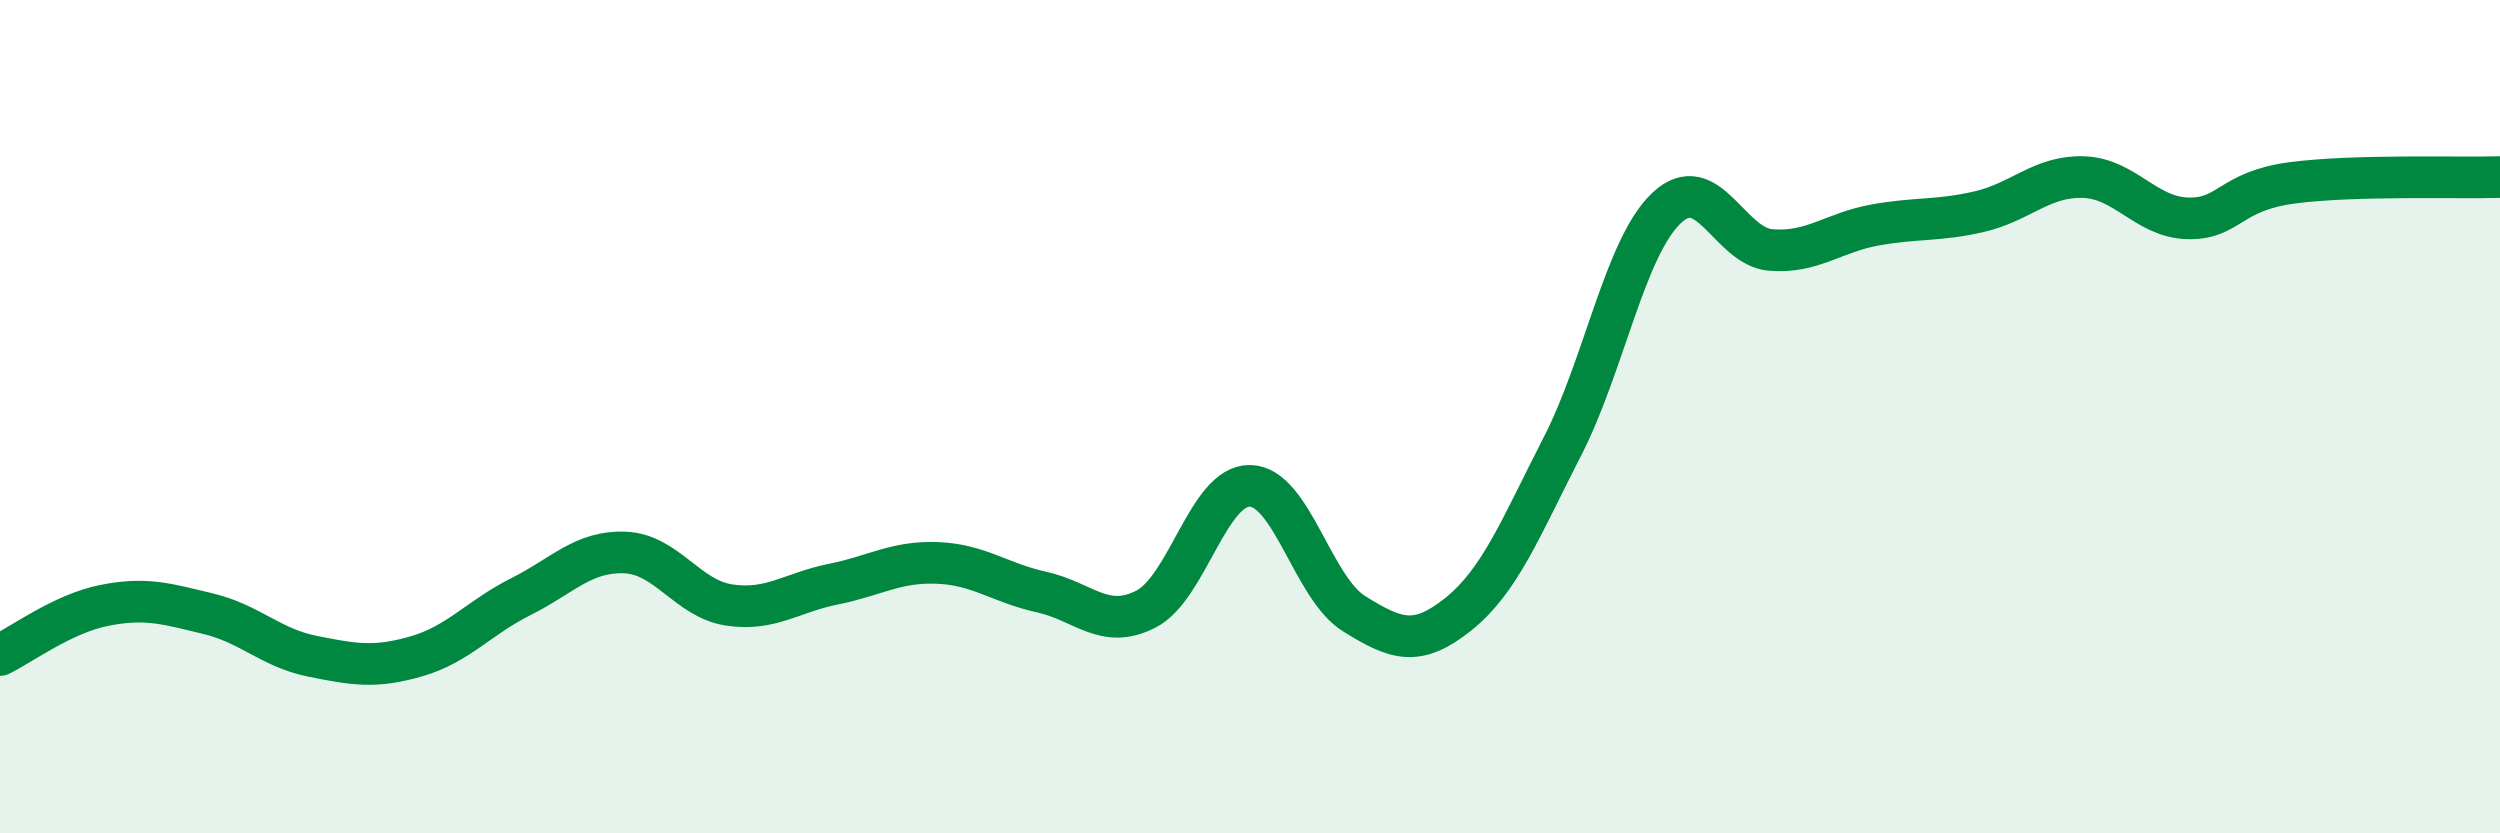
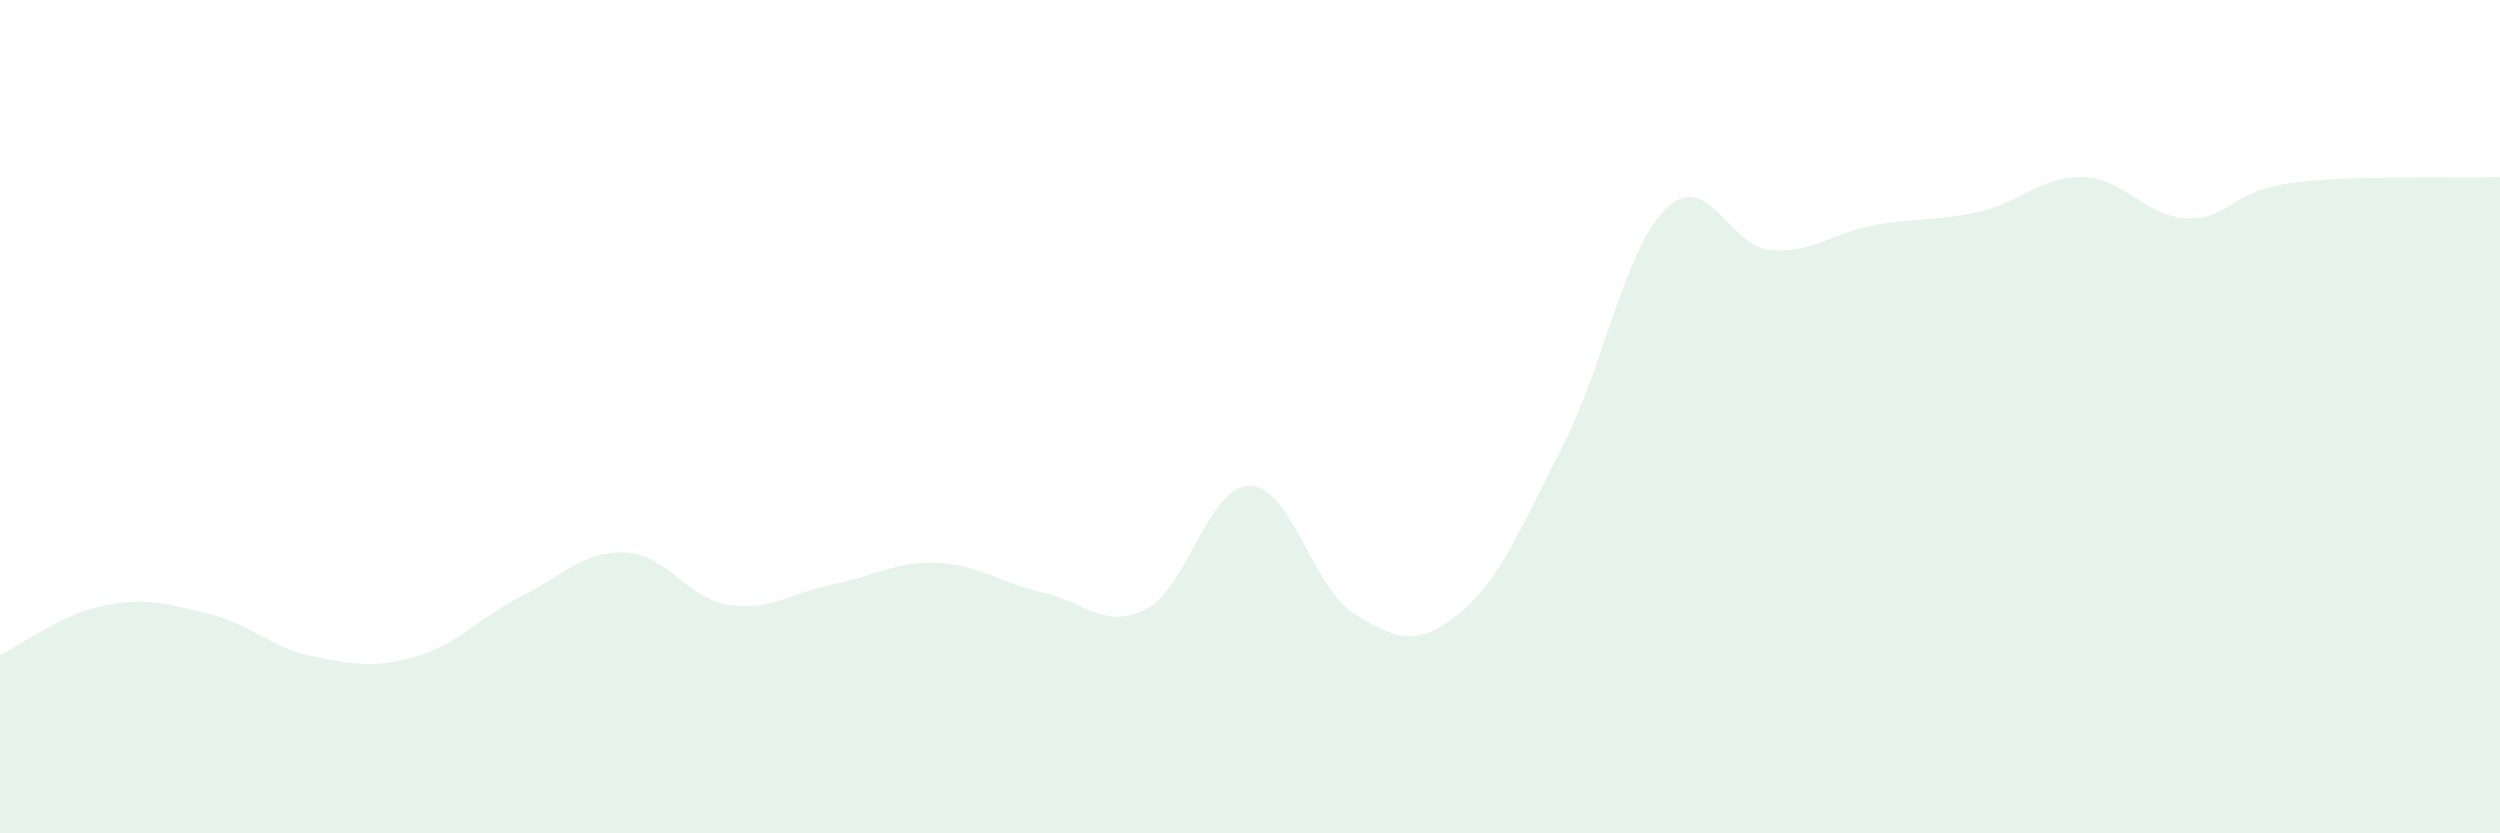
<svg xmlns="http://www.w3.org/2000/svg" width="60" height="20" viewBox="0 0 60 20">
  <path d="M 0,15.72 C 0.5,15.48 1.5,14.73 2.5,14.53 C 3.5,14.33 4,14.49 5,14.73 C 6,14.97 6.5,15.55 7.5,15.75 C 8.5,15.95 9,16.04 10,15.75 C 11,15.46 11.5,14.82 12.5,14.32 C 13.5,13.82 14,13.22 15,13.26 C 16,13.3 16.5,14.37 17.5,14.52 C 18.5,14.67 19,14.22 20,14.02 C 21,13.82 21.5,13.47 22.5,13.51 C 23.5,13.55 24,13.99 25,14.21 C 26,14.43 26.5,15.13 27.5,14.62 C 28.5,14.11 29,11.64 30,11.66 C 31,11.68 31.5,14.11 32.5,14.73 C 33.5,15.35 34,15.54 35,14.74 C 36,13.94 36.5,12.66 37.5,10.71 C 38.5,8.76 39,5.93 40,4.99 C 41,4.05 41.5,5.92 42.5,6 C 43.5,6.08 44,5.58 45,5.4 C 46,5.22 46.5,5.31 47.5,5.08 C 48.5,4.85 49,4.22 50,4.25 C 51,4.28 51.5,5.21 52.5,5.24 C 53.5,5.27 53.5,4.59 55,4.39 C 56.5,4.19 59,4.28 60,4.25L60 20L0 20Z" fill="#008740" opacity="0.1" stroke-linecap="round" stroke-linejoin="round" />
-   <path d="M 0,15.72 C 0.5,15.48 1.5,14.73 2.5,14.53 C 3.5,14.33 4,14.49 5,14.73 C 6,14.97 6.5,15.55 7.5,15.75 C 8.5,15.95 9,16.04 10,15.75 C 11,15.46 11.5,14.82 12.5,14.32 C 13.5,13.82 14,13.22 15,13.26 C 16,13.3 16.5,14.37 17.5,14.52 C 18.5,14.67 19,14.22 20,14.02 C 21,13.82 21.5,13.47 22.5,13.51 C 23.5,13.55 24,13.99 25,14.21 C 26,14.43 26.5,15.13 27.5,14.62 C 28.5,14.11 29,11.64 30,11.66 C 31,11.68 31.5,14.11 32.5,14.73 C 33.5,15.35 34,15.54 35,14.74 C 36,13.94 36.5,12.66 37.5,10.71 C 38.5,8.76 39,5.93 40,4.99 C 41,4.05 41.5,5.92 42.5,6 C 43.5,6.08 44,5.58 45,5.4 C 46,5.22 46.5,5.31 47.5,5.08 C 48.5,4.85 49,4.22 50,4.25 C 51,4.28 51.5,5.21 52.5,5.24 C 53.5,5.27 53.5,4.59 55,4.39 C 56.5,4.19 59,4.28 60,4.25" stroke="#008740" stroke-width="1" fill="none" stroke-linecap="round" stroke-linejoin="round" />
</svg>